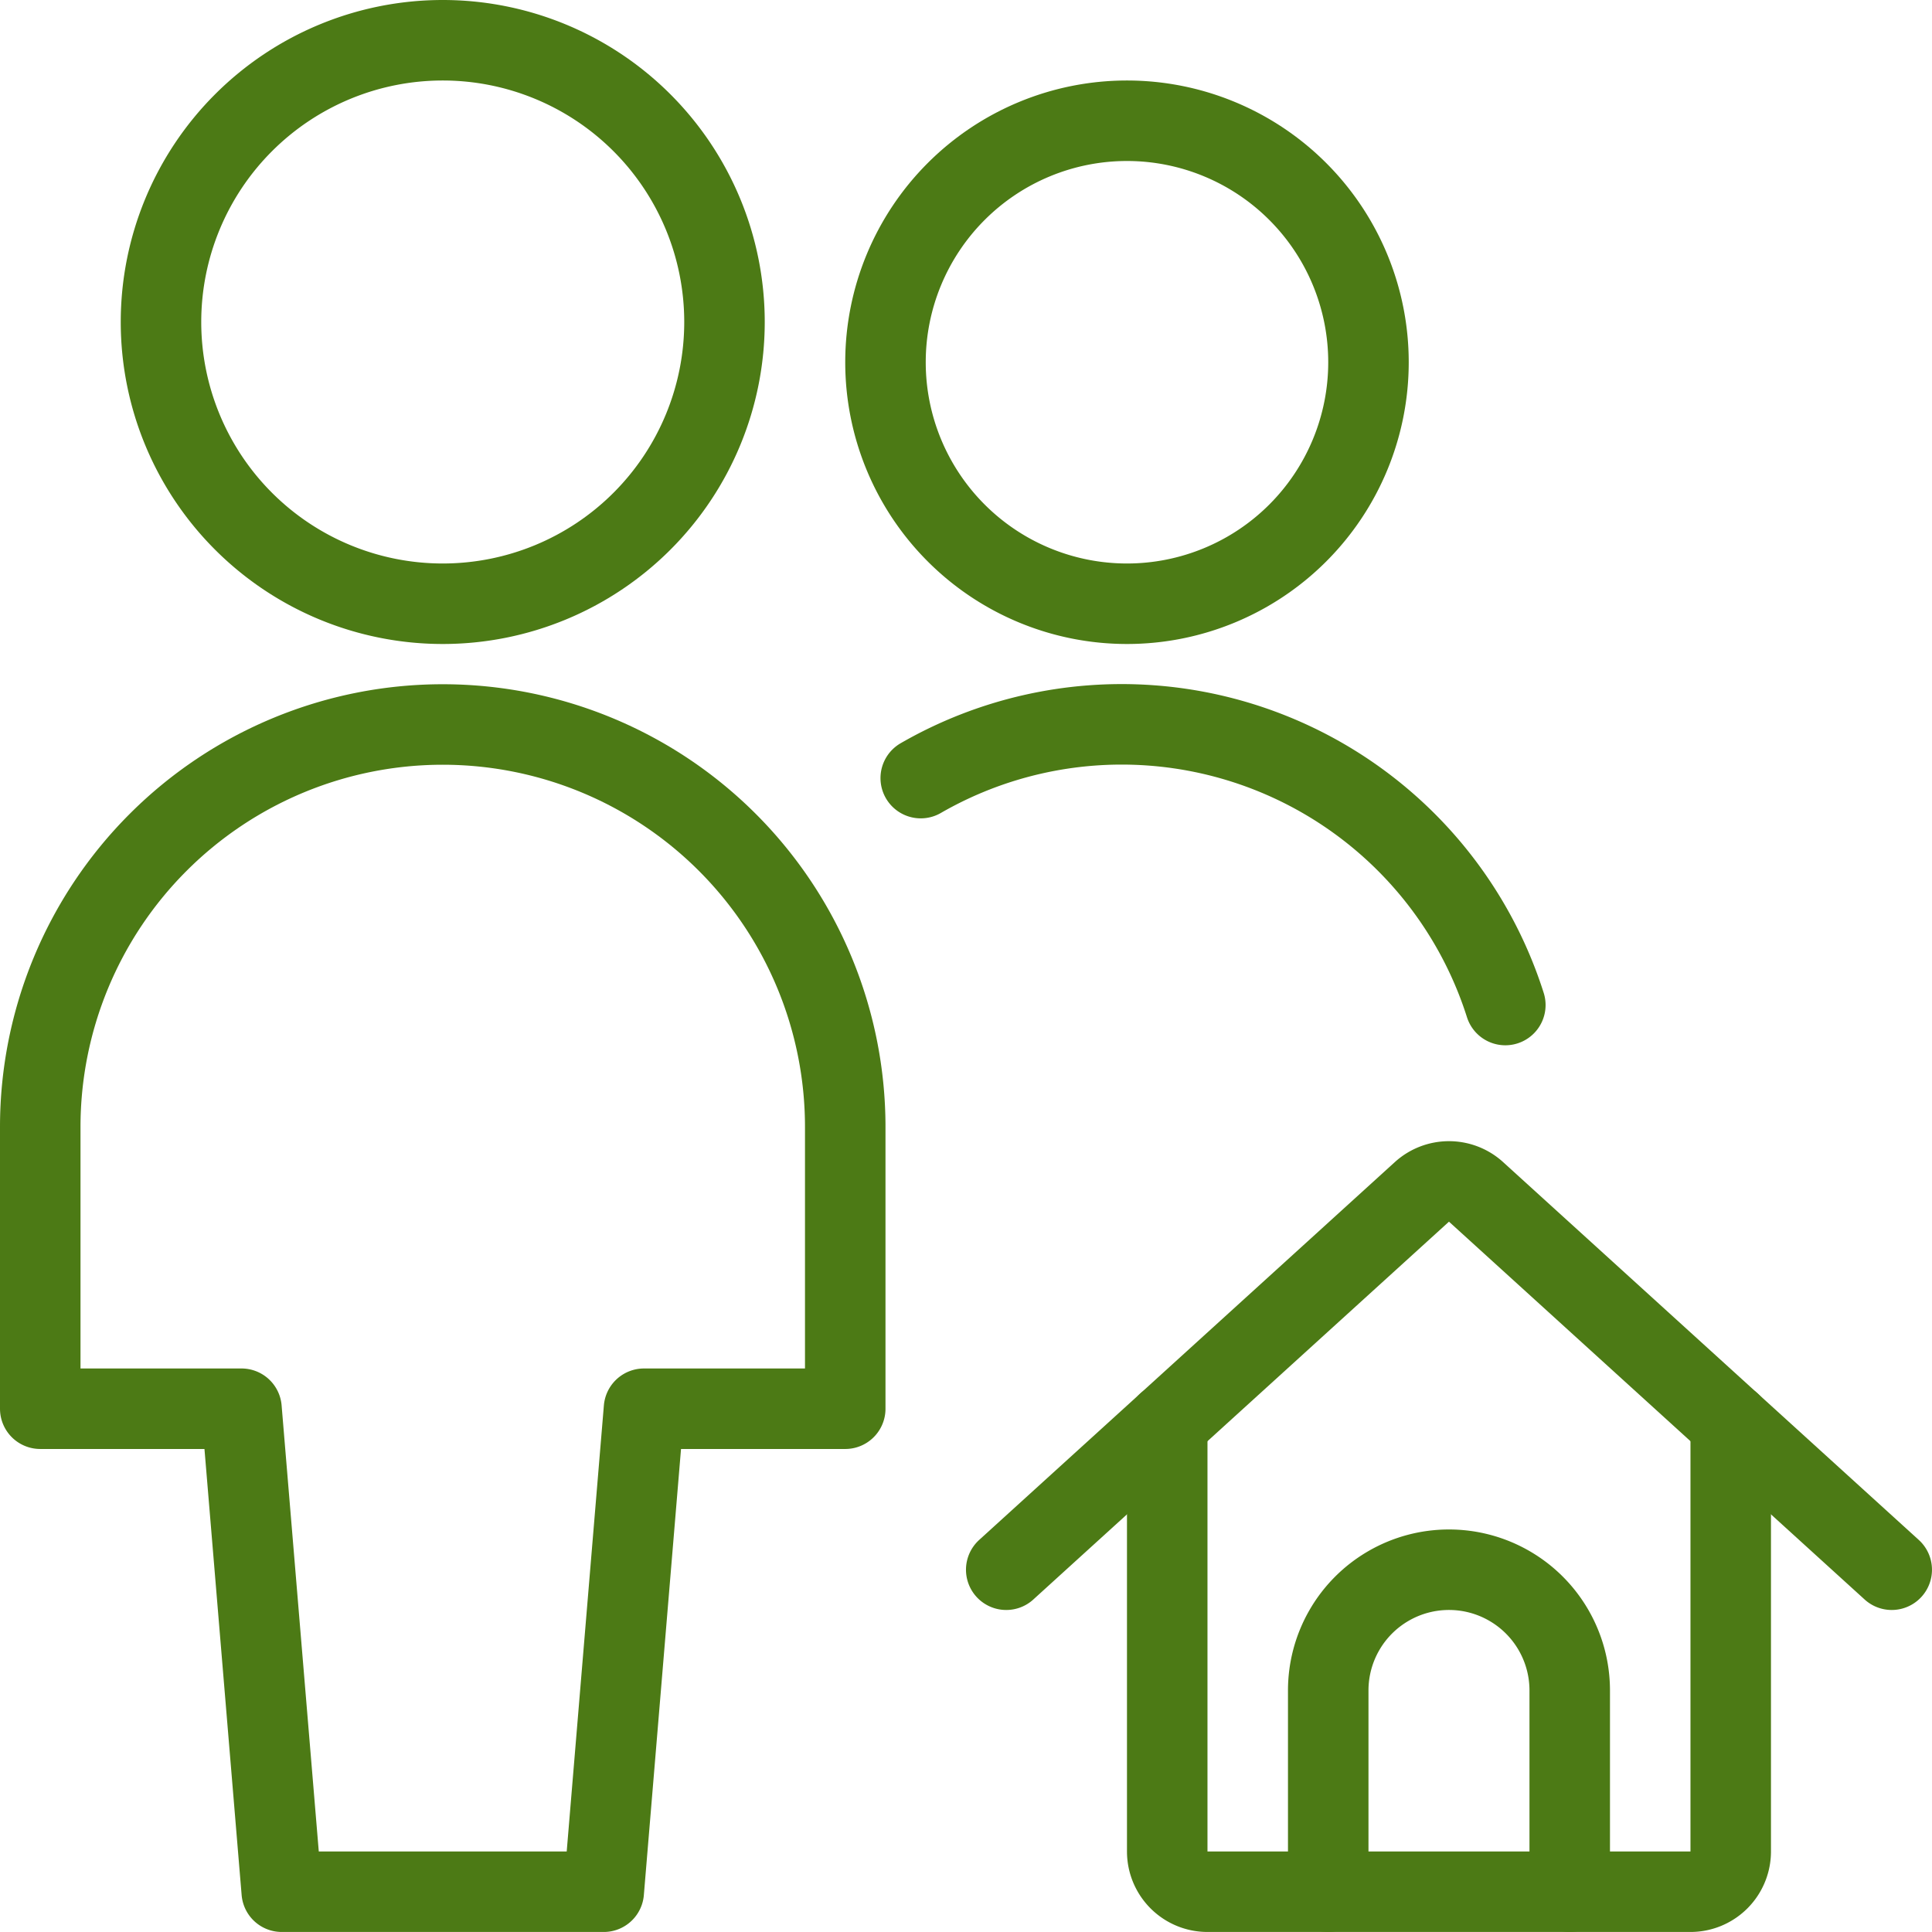
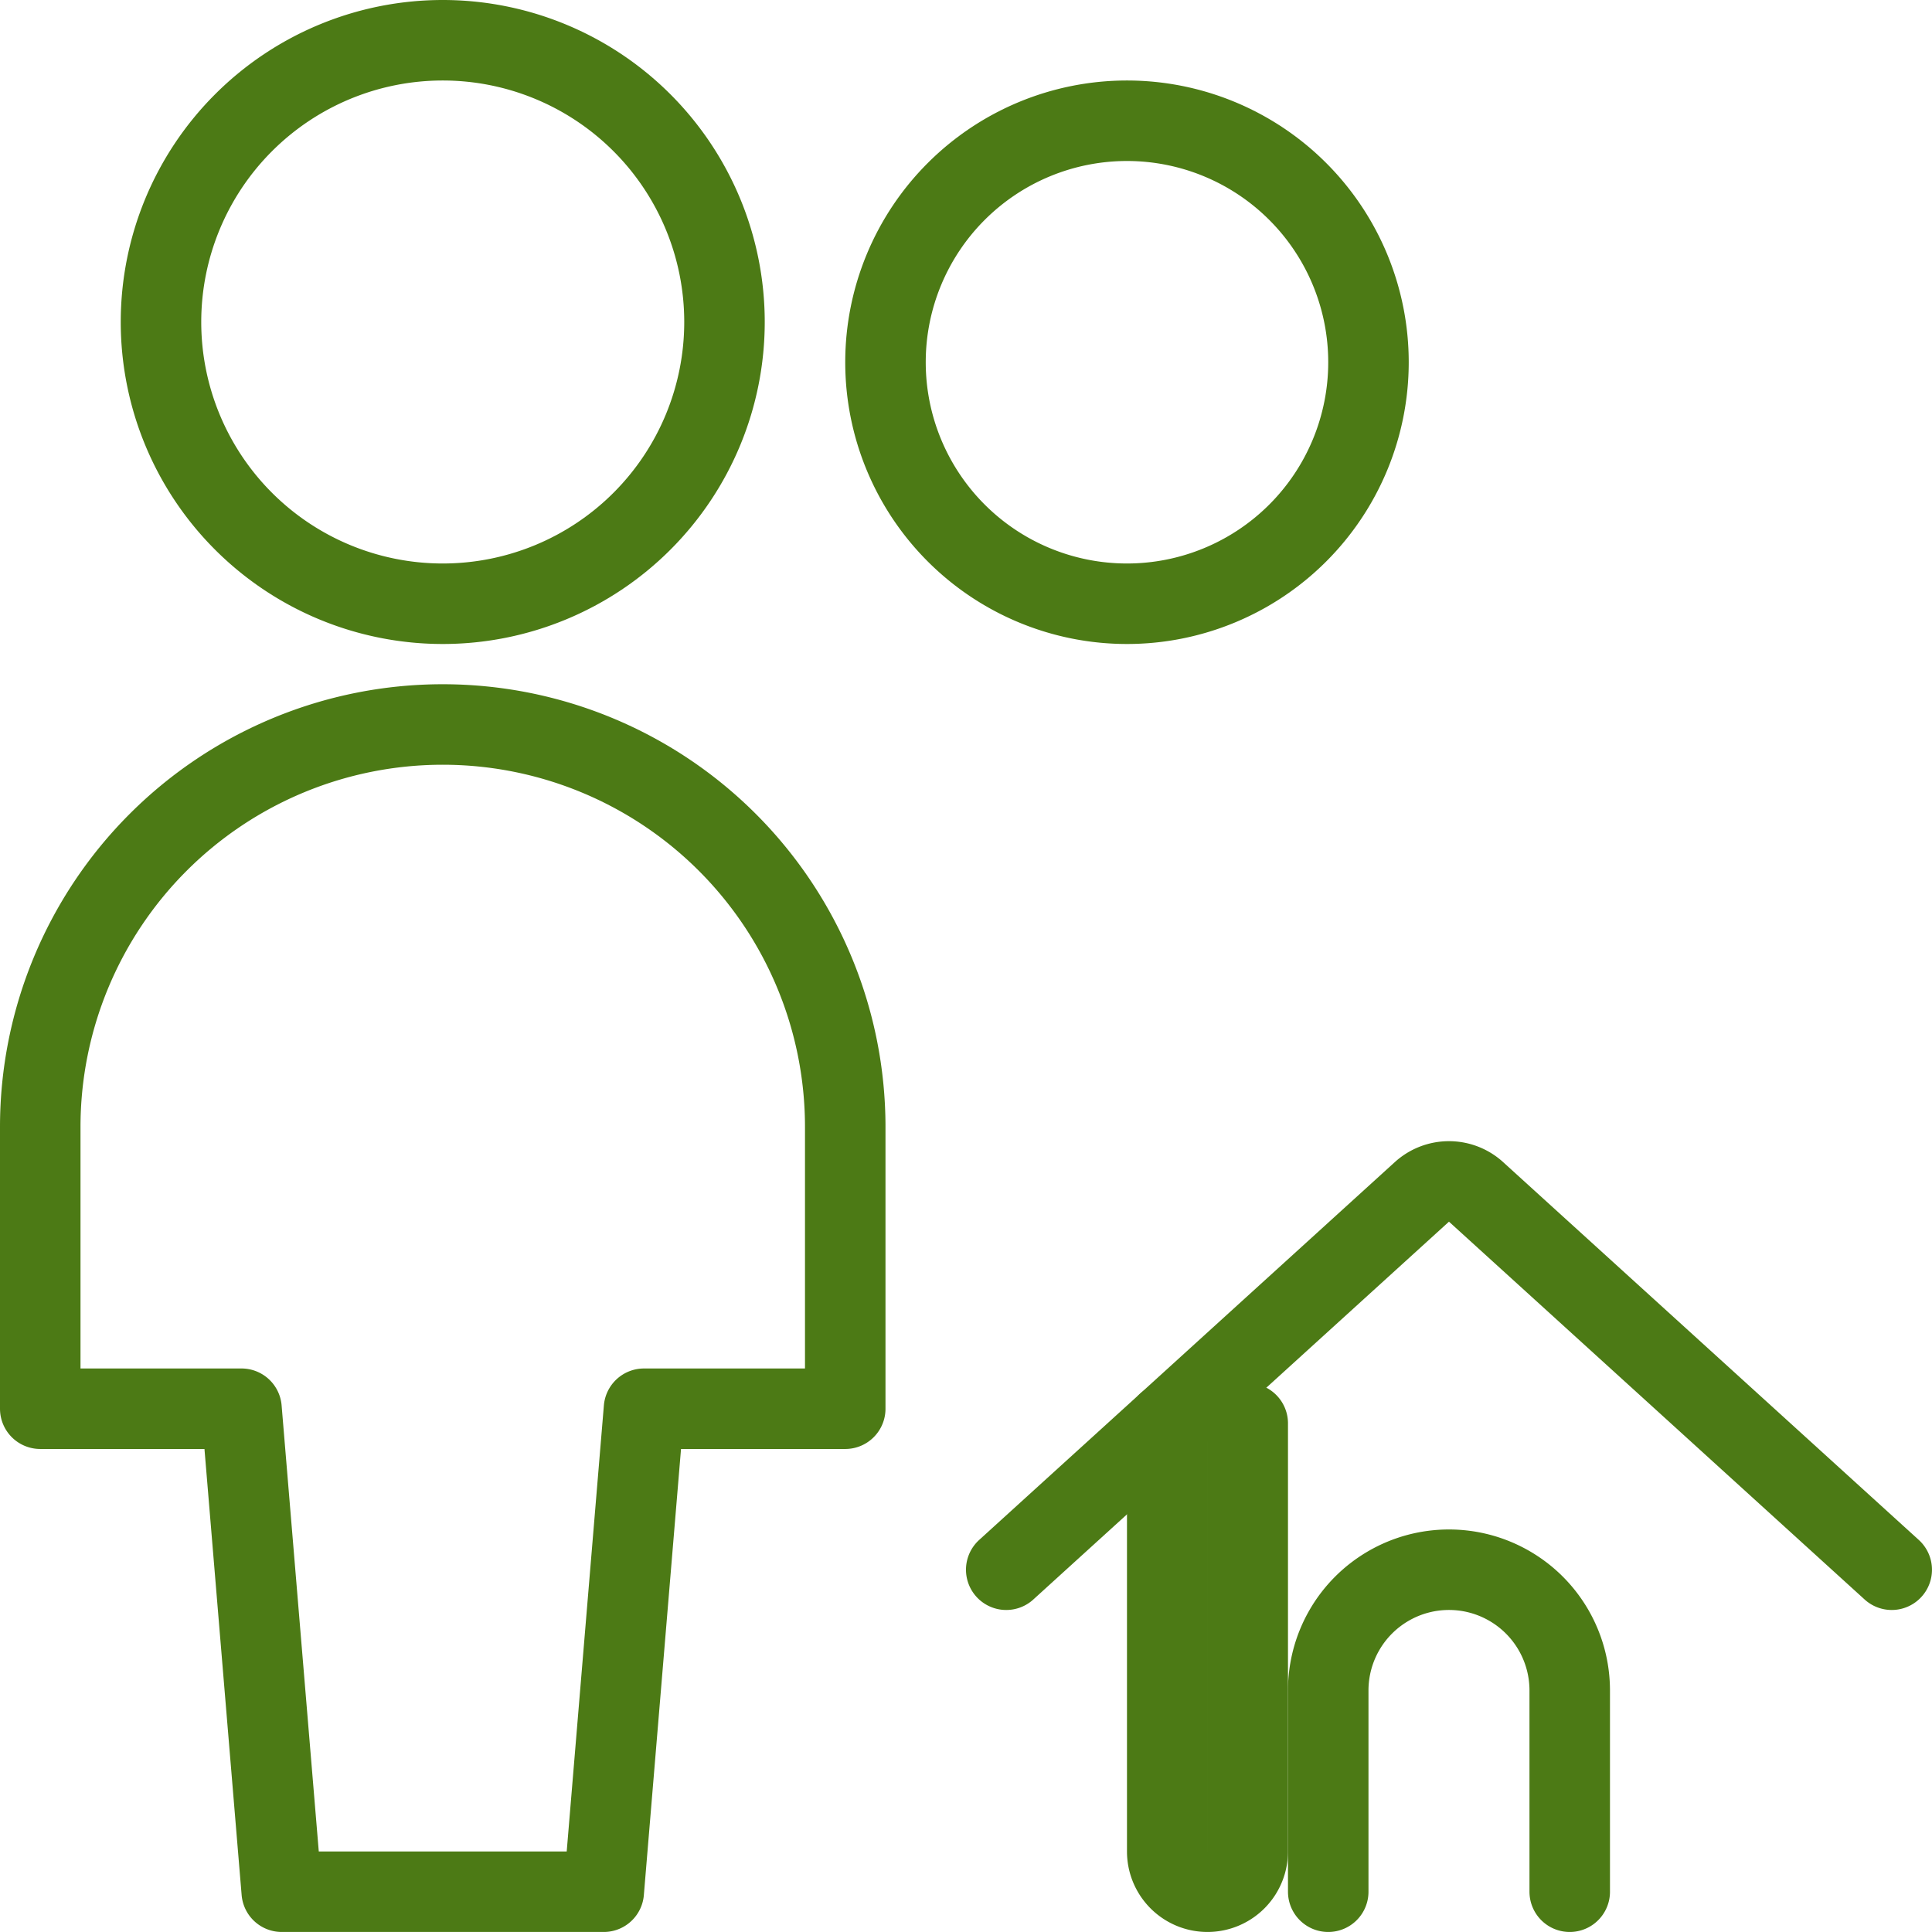
<svg xmlns="http://www.w3.org/2000/svg" viewBox="0 0 500 500">
  <g transform="matrix(20.833,0,0,20.833,0,0)">
    <path d="M16.5,23.5V21a1.5,1.5,0,0,1,3,0v2.5" fill="none" stroke="#4c7a15" stroke-linecap="round" stroke-linejoin="round" />
-     <path d="M14.5,17.682V23a.5.5,0,0,0,.5.5h6a.5.5,0,0,0,.5-.5V17.682" fill="none" stroke="#4c7a15" stroke-linecap="round" stroke-linejoin="round" />
+     <path d="M14.5,17.682V23a.5.5,0,0,0,.5.5a.5.5,0,0,0,.5-.5V17.682" fill="none" stroke="#4c7a15" stroke-linecap="round" stroke-linejoin="round" />
    <path d="M12.5,19.5l5.164-4.694a.5.5,0,0,1,.672,0L23.5,19.5" fill="none" stroke="#4c7a15" stroke-linecap="round" stroke-linejoin="round" />
    <path d="M7.5,23.5l.5-6h2.5V14a5,5,0,0,0-10,0v3.5H3l.5,6Z" fill="none" stroke="#4c7a15" stroke-linecap="round" stroke-linejoin="round" />
    <path d="M2.000 4.000 A3.500 3.500 0 1 0 9.000 4.000 A3.500 3.500 0 1 0 2.000 4.000 Z" fill="none" stroke="#4c7a15" stroke-linecap="round" stroke-linejoin="round" />
    <path d="M11.000 4.500 A3.000 3.000 0 1 0 17.000 4.500 A3.000 3.000 0 1 0 11.000 4.500 Z" fill="none" stroke="#4c7a15" stroke-linecap="round" stroke-linejoin="round" />
-     <path d="M18.7,12.485a5,5,0,0,0-7.262-2.819" fill="none" stroke="#4c7a15" stroke-linecap="round" stroke-linejoin="round" />
  </g>
</svg>